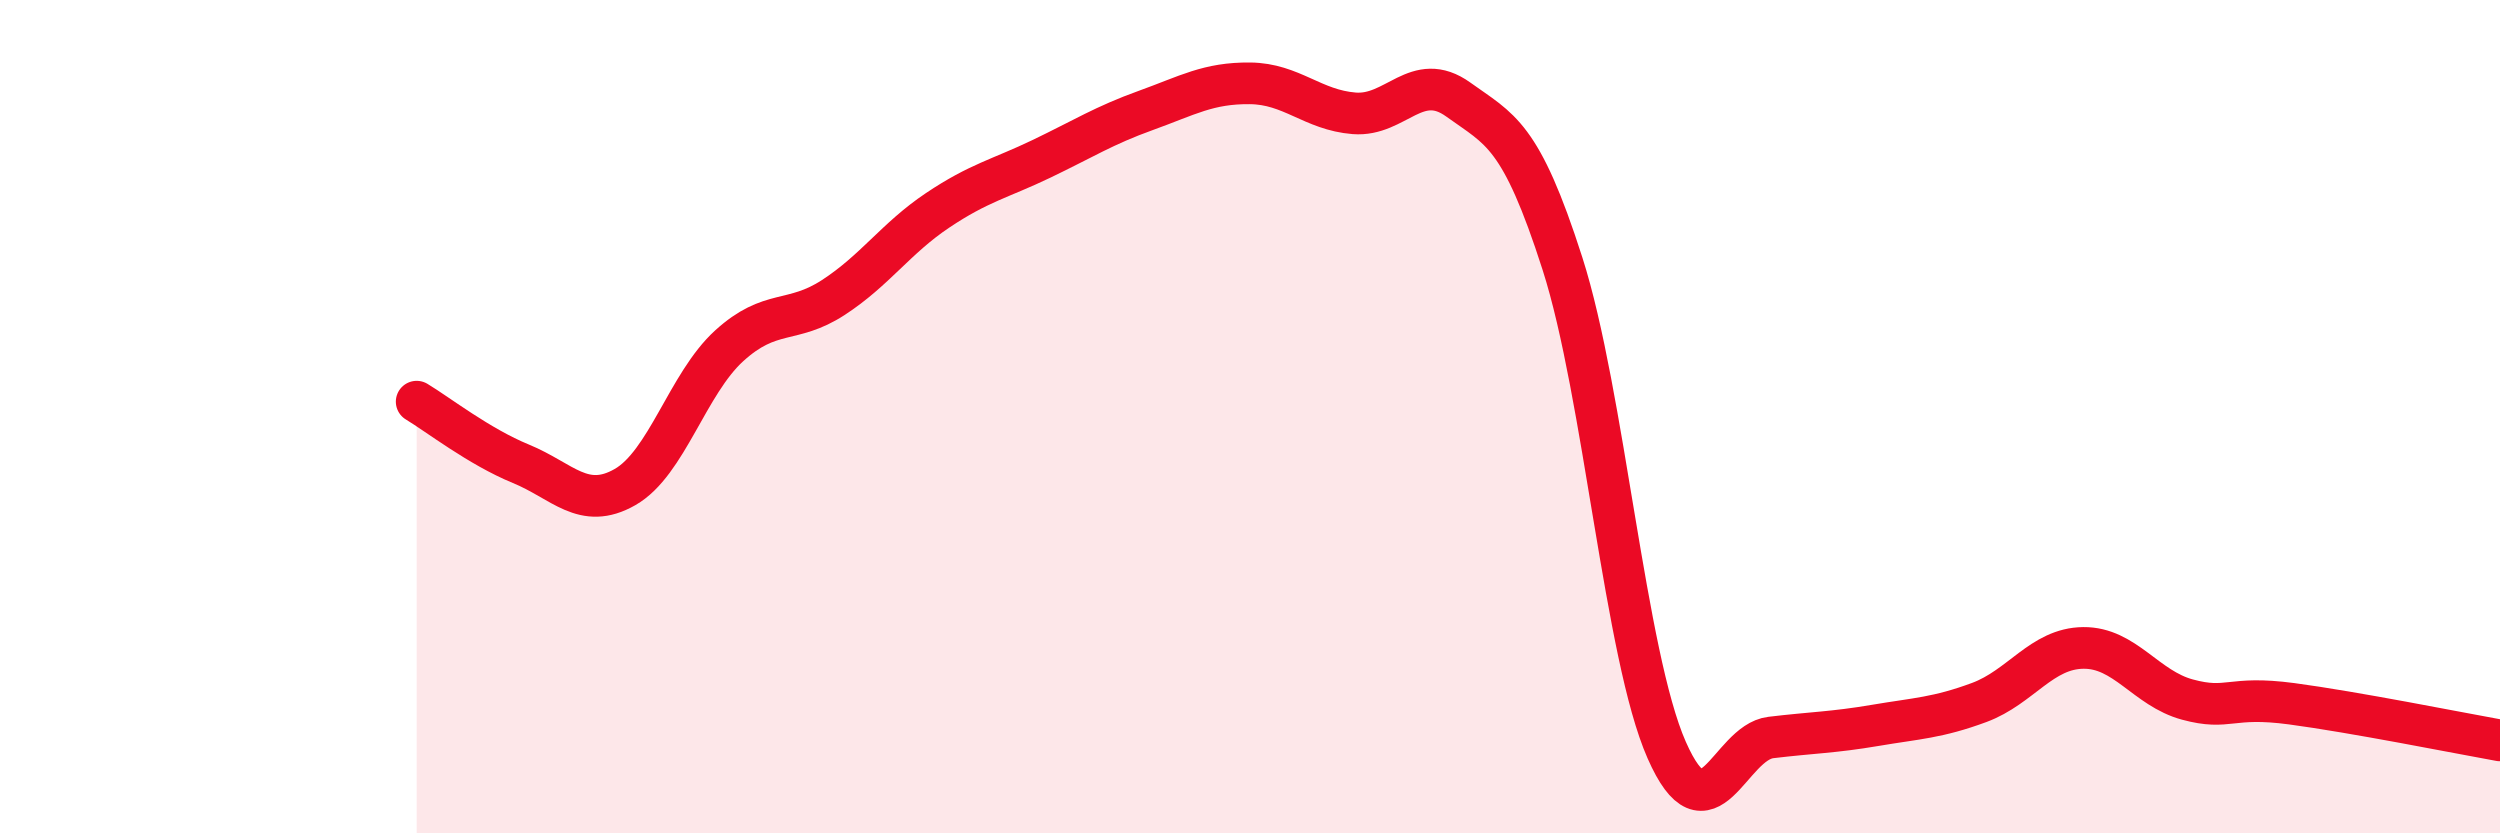
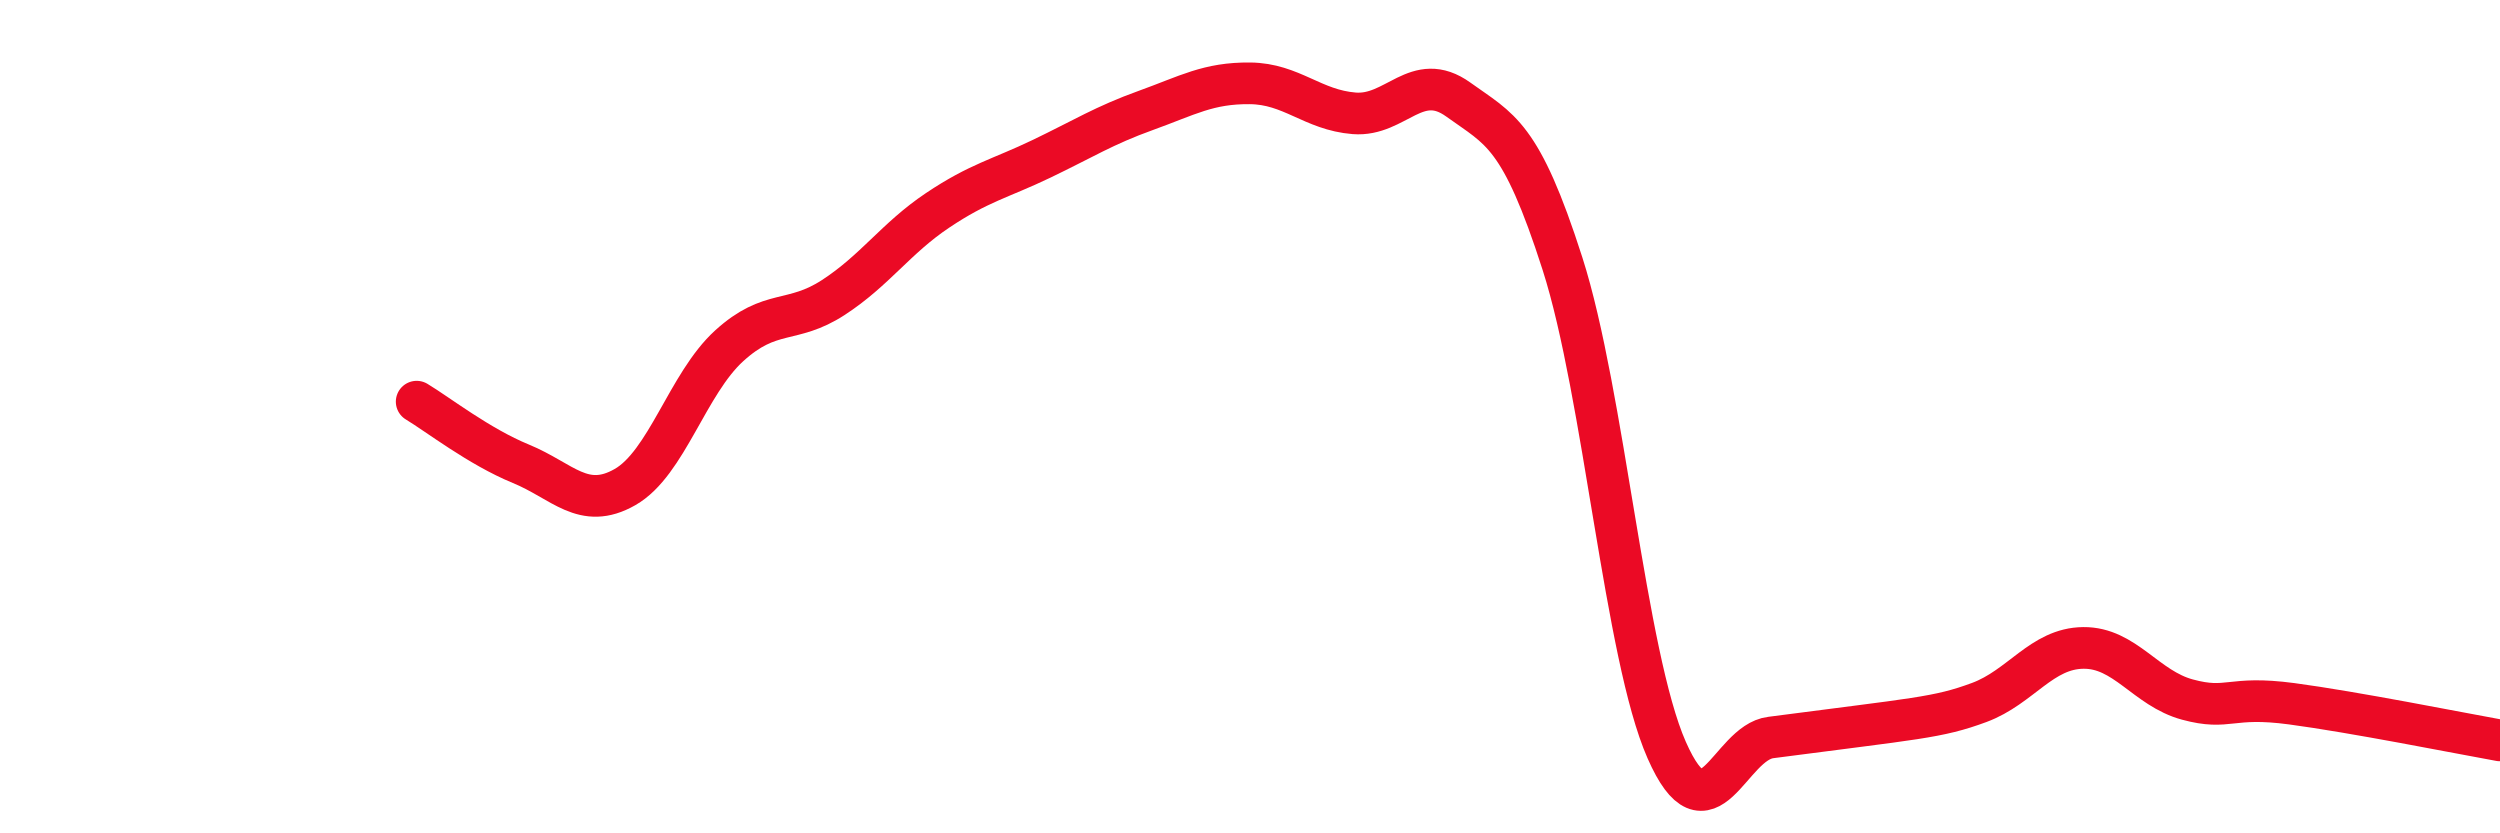
<svg xmlns="http://www.w3.org/2000/svg" width="60" height="20" viewBox="0 0 60 20">
-   <path d="M 10,9.64 C 10.5,9.94 11.5,10.72 12.5,11.13 C 13.5,11.54 14,12.26 15,11.69 C 16,11.12 16.5,9.21 17.5,8.3 C 18.5,7.39 19,7.79 20,7.14 C 21,6.49 21.5,5.72 22.5,5.05 C 23.5,4.38 24,4.29 25,3.81 C 26,3.33 26.5,3.01 27.5,2.65 C 28.5,2.29 29,1.99 30,2 C 31,2.01 31.5,2.64 32.5,2.72 C 33.5,2.8 34,1.67 35,2.39 C 36,3.11 36.5,3.21 37.5,6.33 C 38.5,9.45 39,15.73 40,18 C 41,20.27 41.5,17.82 42.5,17.7 C 43.5,17.58 44,17.58 45,17.41 C 46,17.24 46.5,17.23 47.5,16.86 C 48.5,16.49 49,15.56 50,15.55 C 51,15.54 51.5,16.52 52.5,16.79 C 53.5,17.06 53.5,16.69 55,16.89 C 56.5,17.09 59,17.59 60,17.77L60 20L10 20Z" fill="#EB0A25" opacity="0.1" stroke-linecap="round" stroke-linejoin="round" />
-   <path d="M 10,9.64 C 10.5,9.94 11.5,10.72 12.5,11.13 C 13.5,11.54 14,12.26 15,11.69 C 16,11.12 16.5,9.21 17.5,8.3 C 18.5,7.39 19,7.79 20,7.14 C 21,6.49 21.5,5.72 22.5,5.05 C 23.5,4.38 24,4.29 25,3.81 C 26,3.33 26.5,3.01 27.5,2.65 C 28.5,2.29 29,1.99 30,2 C 31,2.01 31.5,2.64 32.5,2.72 C 33.5,2.8 34,1.67 35,2.39 C 36,3.11 36.5,3.21 37.5,6.33 C 38.5,9.45 39,15.73 40,18 C 41,20.27 41.5,17.82 42.5,17.7 C 43.5,17.58 44,17.58 45,17.41 C 46,17.24 46.5,17.23 47.5,16.86 C 48.5,16.49 49,15.56 50,15.55 C 51,15.54 51.5,16.52 52.5,16.79 C 53.5,17.06 53.5,16.69 55,16.89 C 56.5,17.09 59,17.59 60,17.77" stroke="#EB0A25" stroke-width="1" fill="none" stroke-linecap="round" stroke-linejoin="round" />
+   <path d="M 10,9.64 C 10.5,9.94 11.5,10.72 12.5,11.13 C 13.5,11.54 14,12.26 15,11.69 C 16,11.12 16.5,9.21 17.5,8.3 C 18.5,7.39 19,7.79 20,7.14 C 21,6.49 21.5,5.72 22.5,5.05 C 23.5,4.38 24,4.29 25,3.81 C 26,3.33 26.5,3.01 27.5,2.65 C 28.5,2.29 29,1.99 30,2 C 31,2.01 31.5,2.64 32.5,2.72 C 33.5,2.8 34,1.67 35,2.39 C 36,3.11 36.5,3.21 37.5,6.33 C 38.5,9.45 39,15.73 40,18 C 41,20.27 41.5,17.82 42.5,17.7 C 46,17.24 46.5,17.23 47.5,16.86 C 48.5,16.49 49,15.56 50,15.55 C 51,15.54 51.5,16.52 52.5,16.79 C 53.5,17.06 53.5,16.69 55,16.89 C 56.5,17.09 59,17.59 60,17.77" stroke="#EB0A25" stroke-width="1" fill="none" stroke-linecap="round" stroke-linejoin="round" />
</svg>